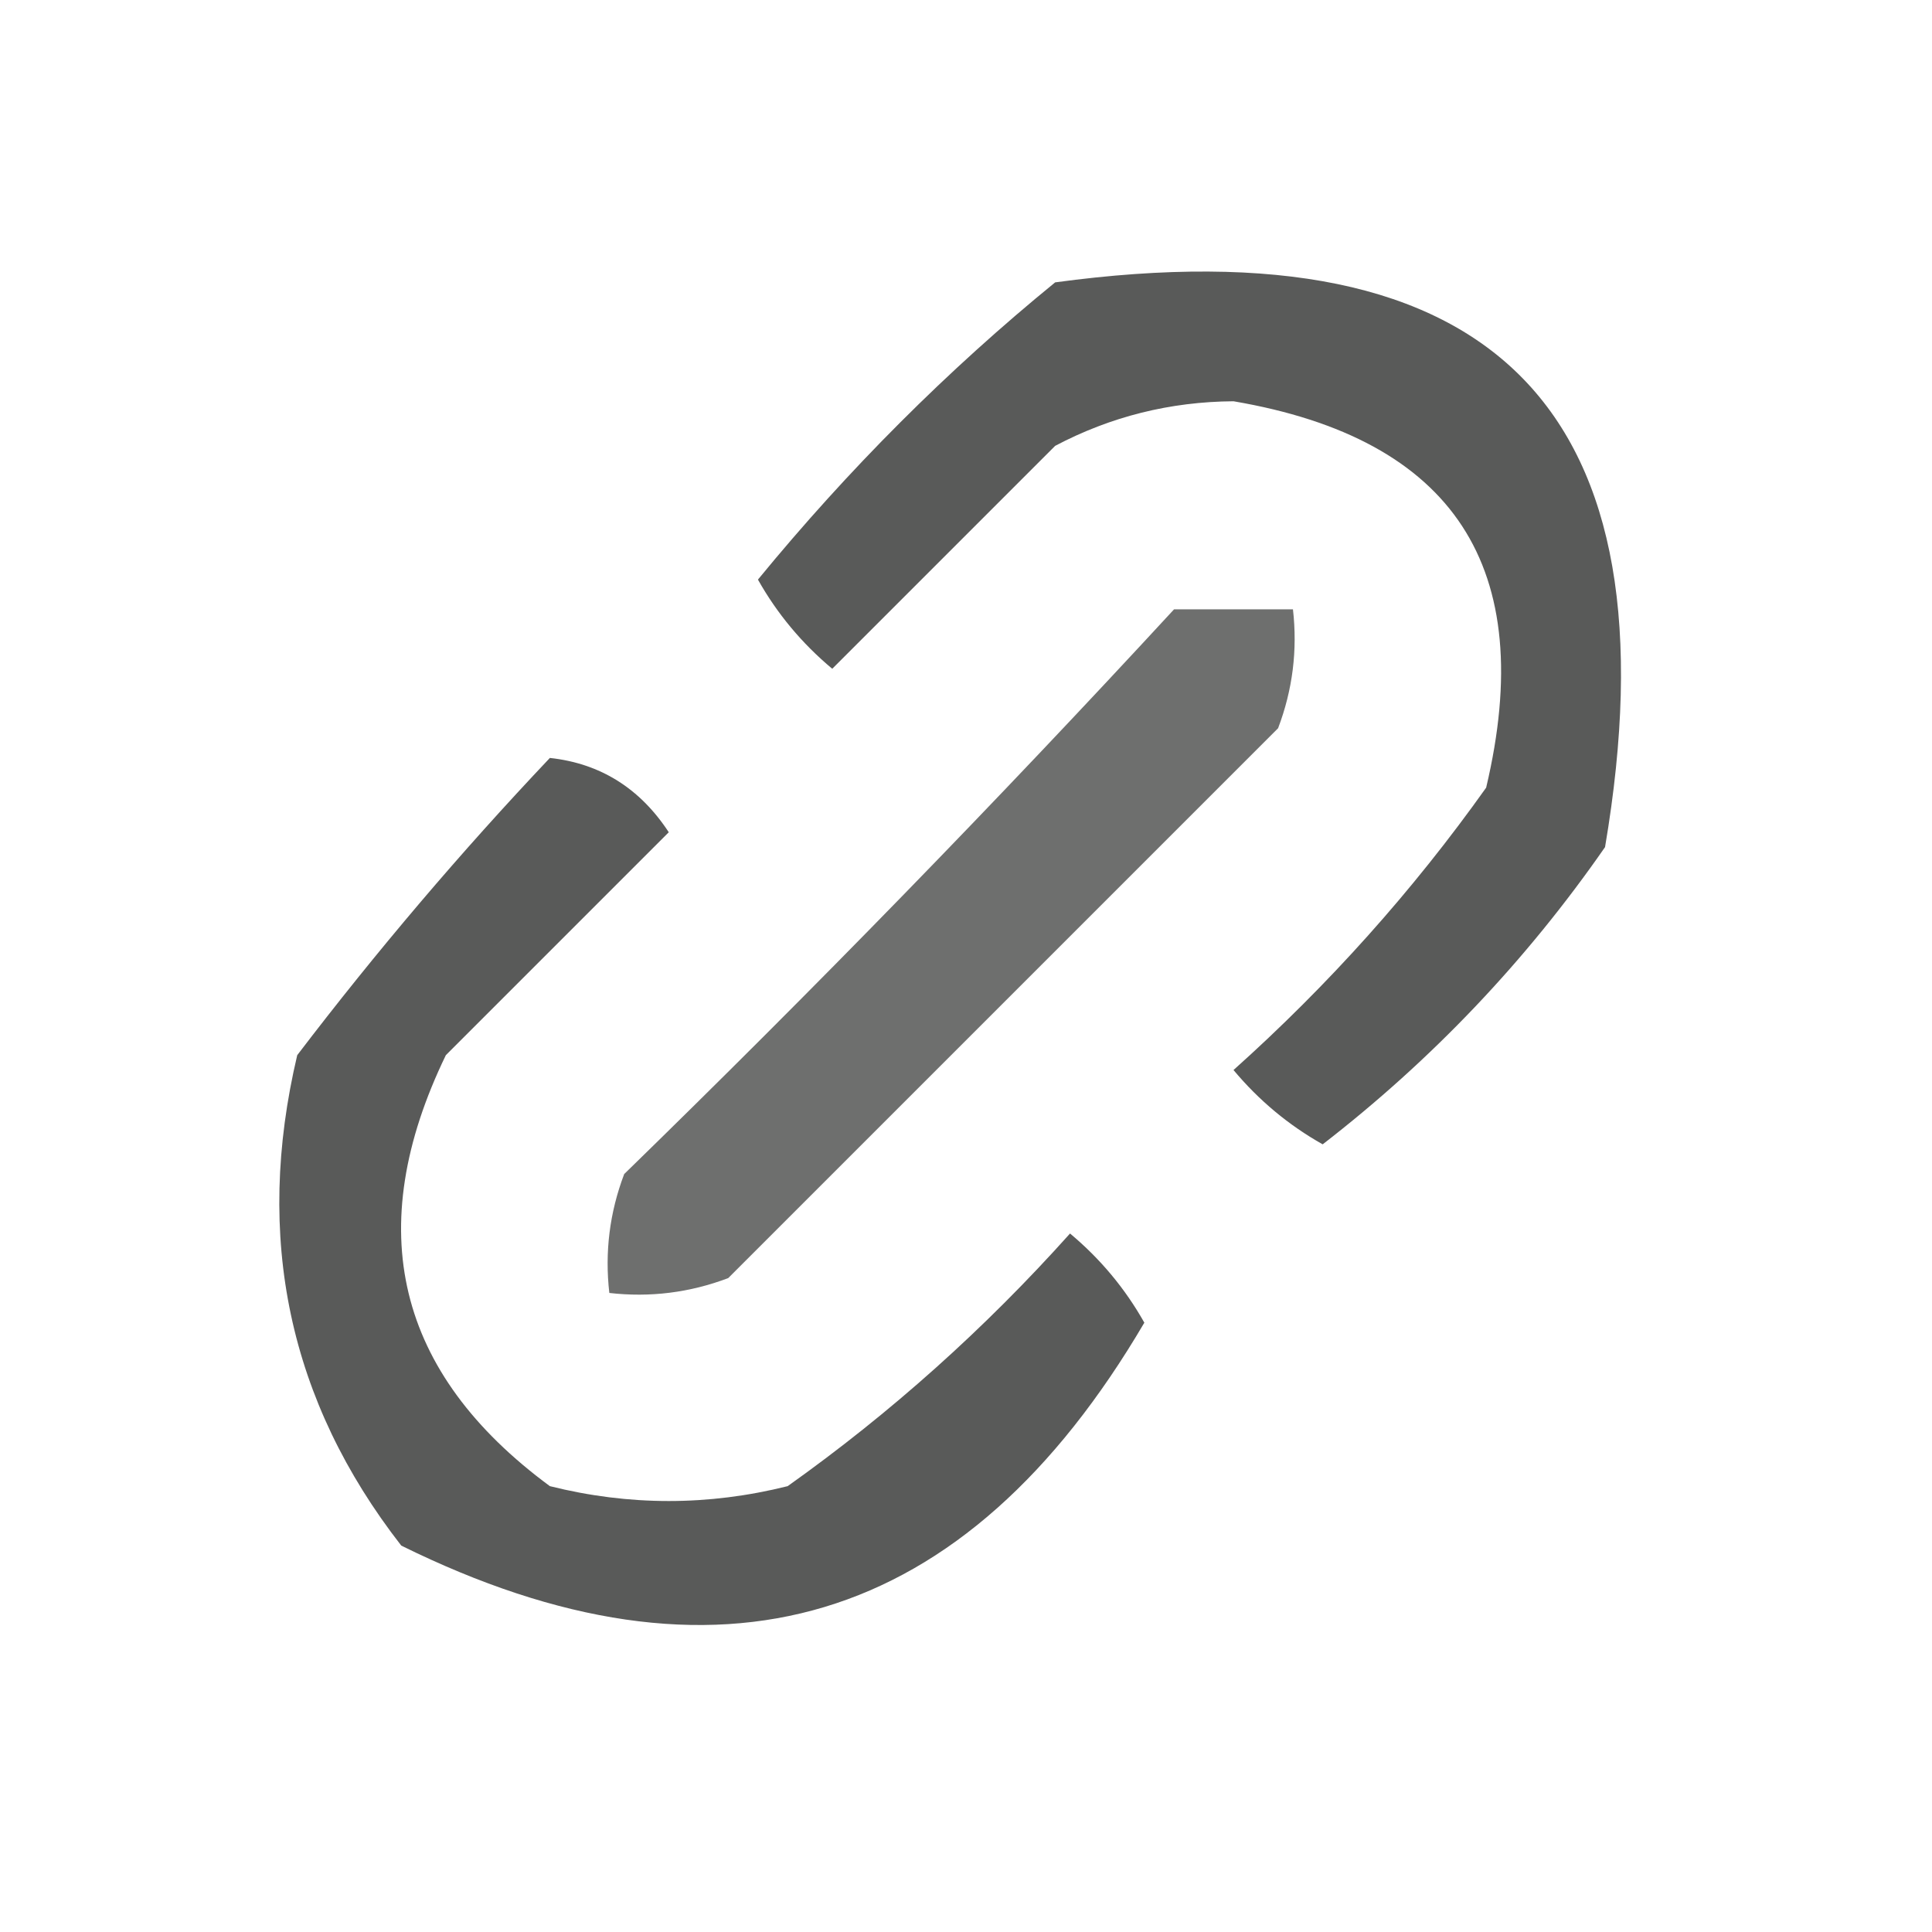
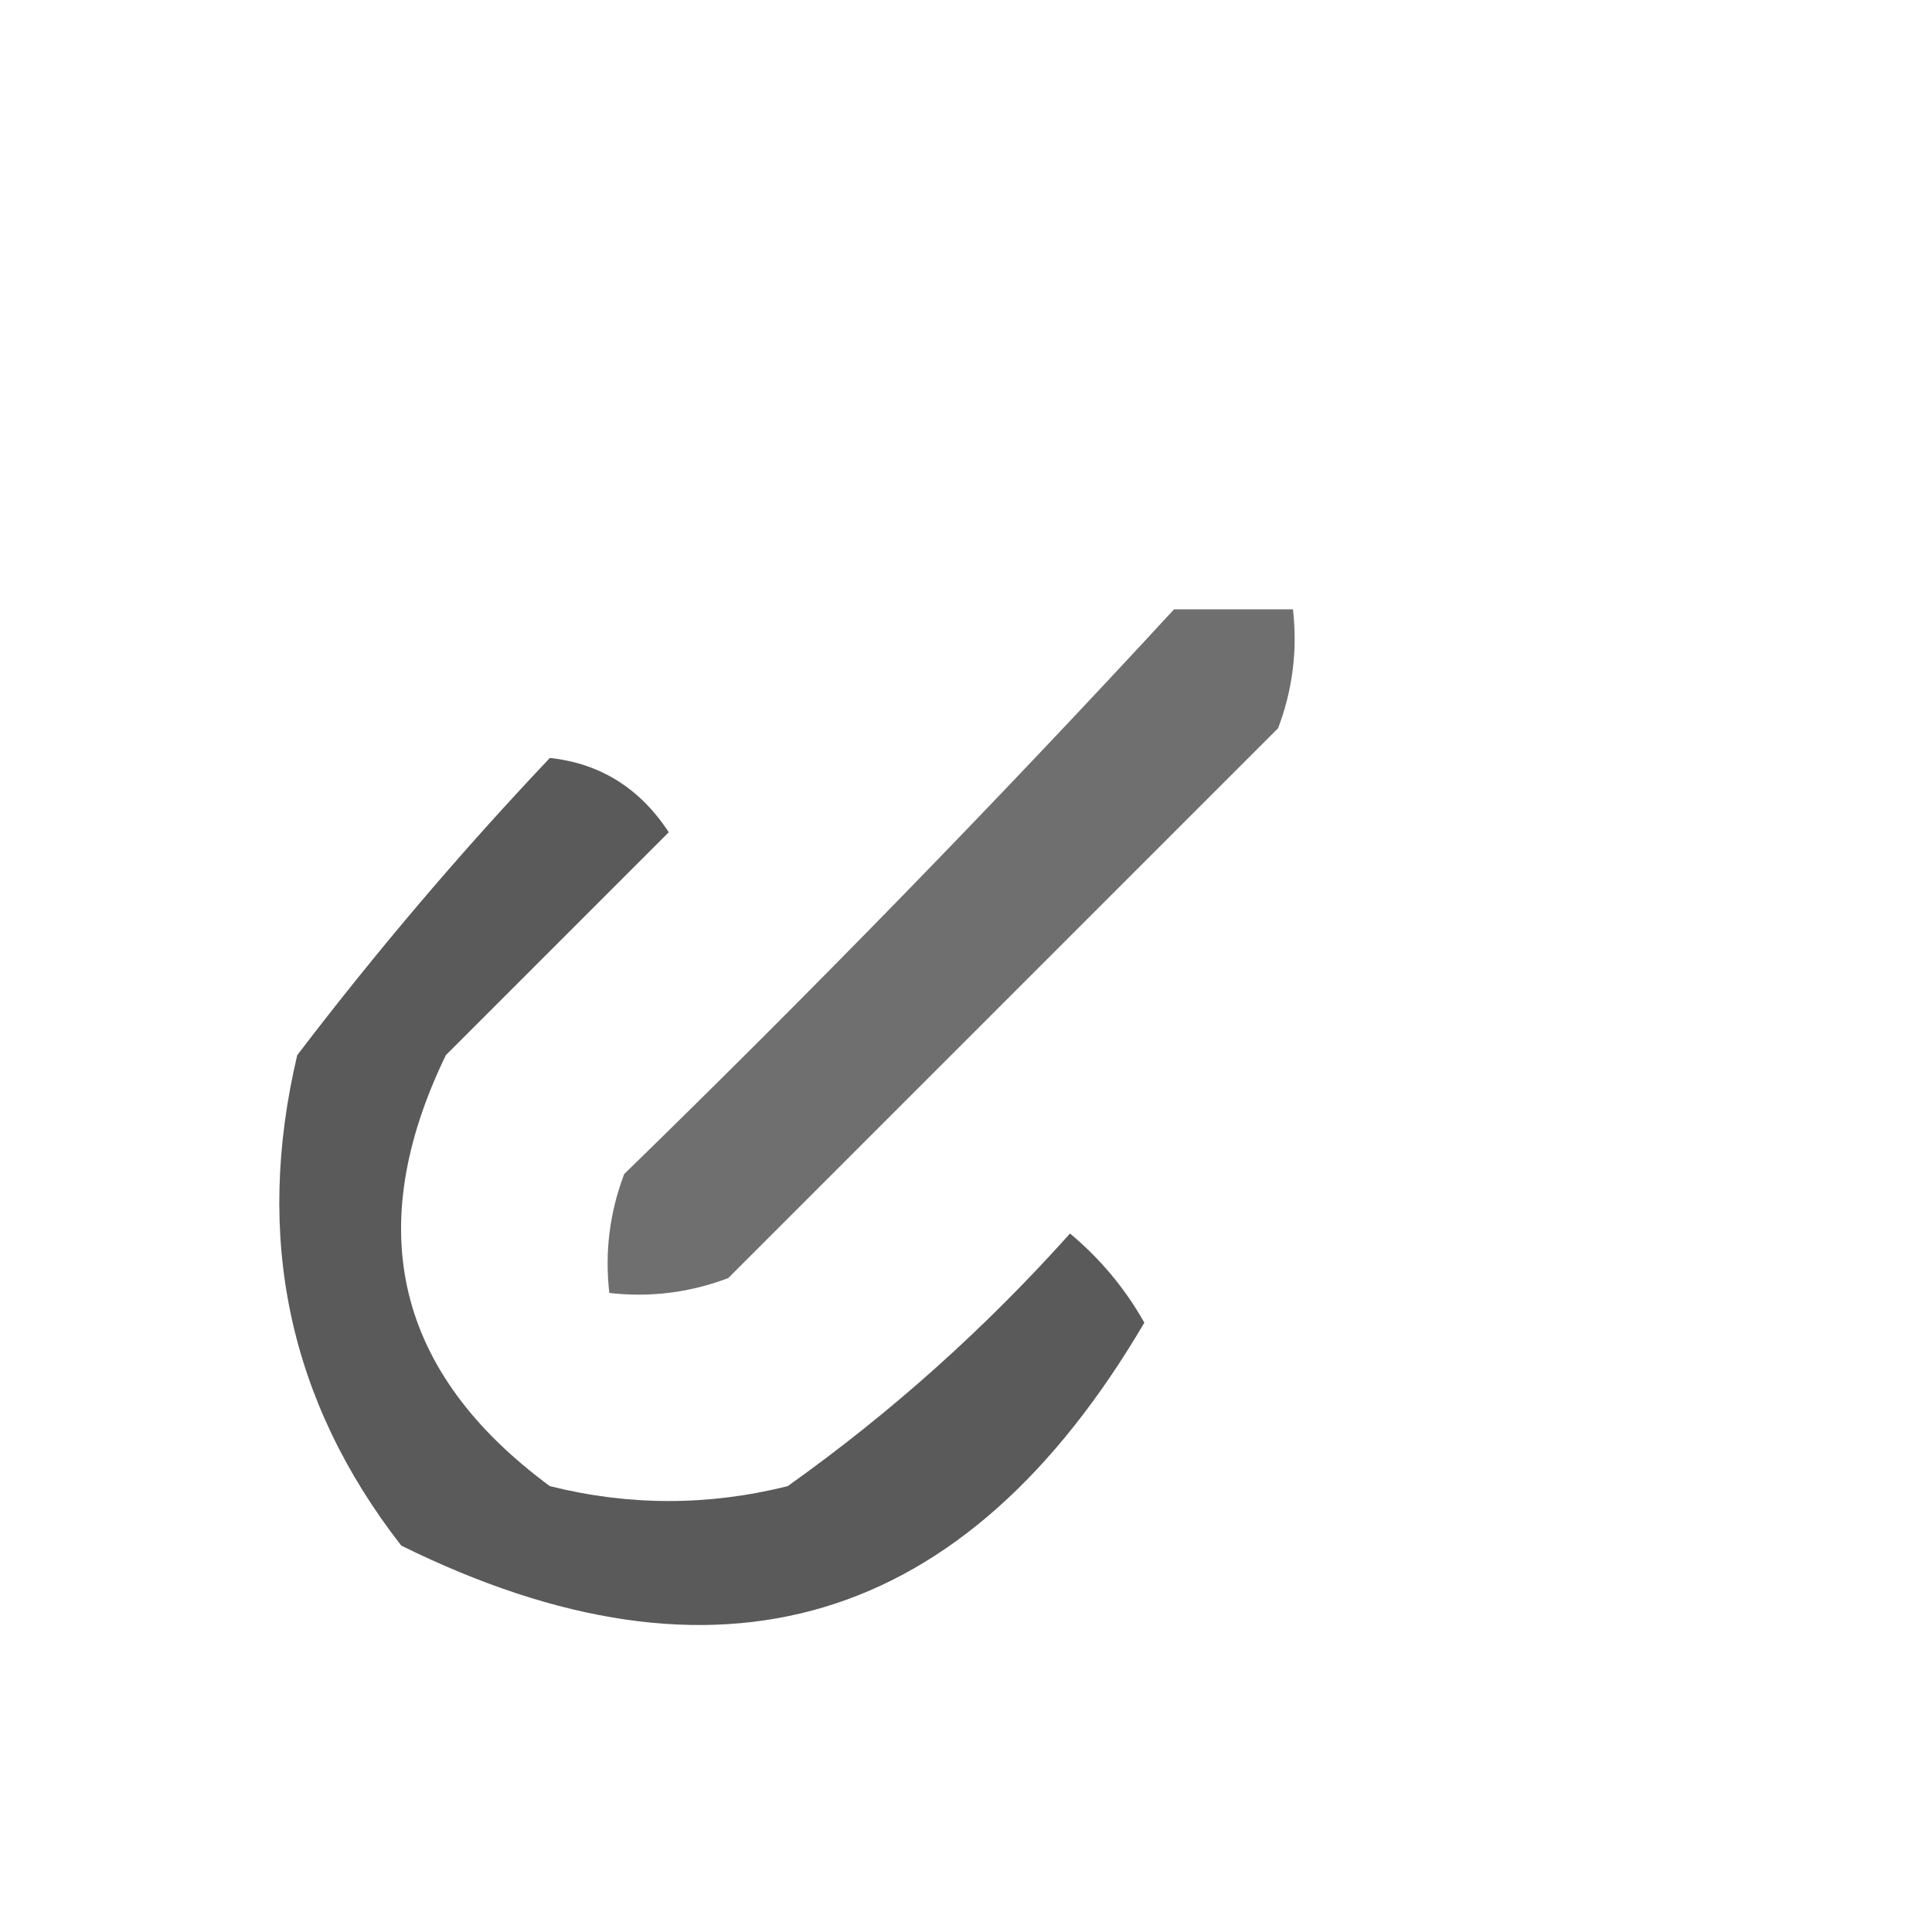
<svg xmlns="http://www.w3.org/2000/svg" version="1.1" width="65px" height="65px" style="shape-rendering:geometricPrecision; text-rendering:geometricPrecision; image-rendering:optimizeQuality; fill-rule:evenodd; clip-rule:evenodd">
  <g>
-     <path style="opacity:0.717" fill="#191a19" d="M 35.5,9.5 C 50.322,7.488 56.489,13.822 54,28.5C 51.353,32.313 48.187,35.647 44.5,38.5C 43.354,37.855 42.354,37.022 41.5,36C 44.704,33.131 47.537,29.965 50,26.5C 51.754,19.098 48.921,14.765 41.5,13.5C 39.366,13.515 37.366,14.015 35.5,15C 33,17.5 30.5,20 28,22.5C 26.978,21.646 26.145,20.646 25.5,19.5C 28.548,15.785 31.881,12.452 35.5,9.5 Z" />
-   </g>
+     </g>
  <g>
    <path style="opacity:0.627" fill="#191a19" d="M 39.5,20.5 C 40.833,20.5 42.167,20.5 43.5,20.5C 43.657,21.873 43.49,23.207 43,24.5C 36.833,30.667 30.667,36.833 24.5,43C 23.207,43.49 21.873,43.657 20.5,43.5C 20.343,42.127 20.51,40.793 21,39.5C 27.369,33.298 33.536,26.965 39.5,20.5 Z" />
  </g>
  <g>
    <path style="opacity:0.717" fill="#191a19" d="M 18.5,25.5 C 20.196,25.685 21.529,26.519 22.5,28C 20,30.5 17.5,33 15,35.5C 12.165,41.357 13.332,46.19 18.5,50C 21.167,50.667 23.833,50.667 26.5,50C 29.965,47.537 33.131,44.704 36,41.5C 37.022,42.354 37.855,43.354 38.5,44.5C 32.477,54.757 24.144,57.257 13.5,52C 9.716,47.139 8.549,41.639 10,35.5C 12.669,32 15.502,28.667 18.5,25.5 Z" />
  </g>
</svg>